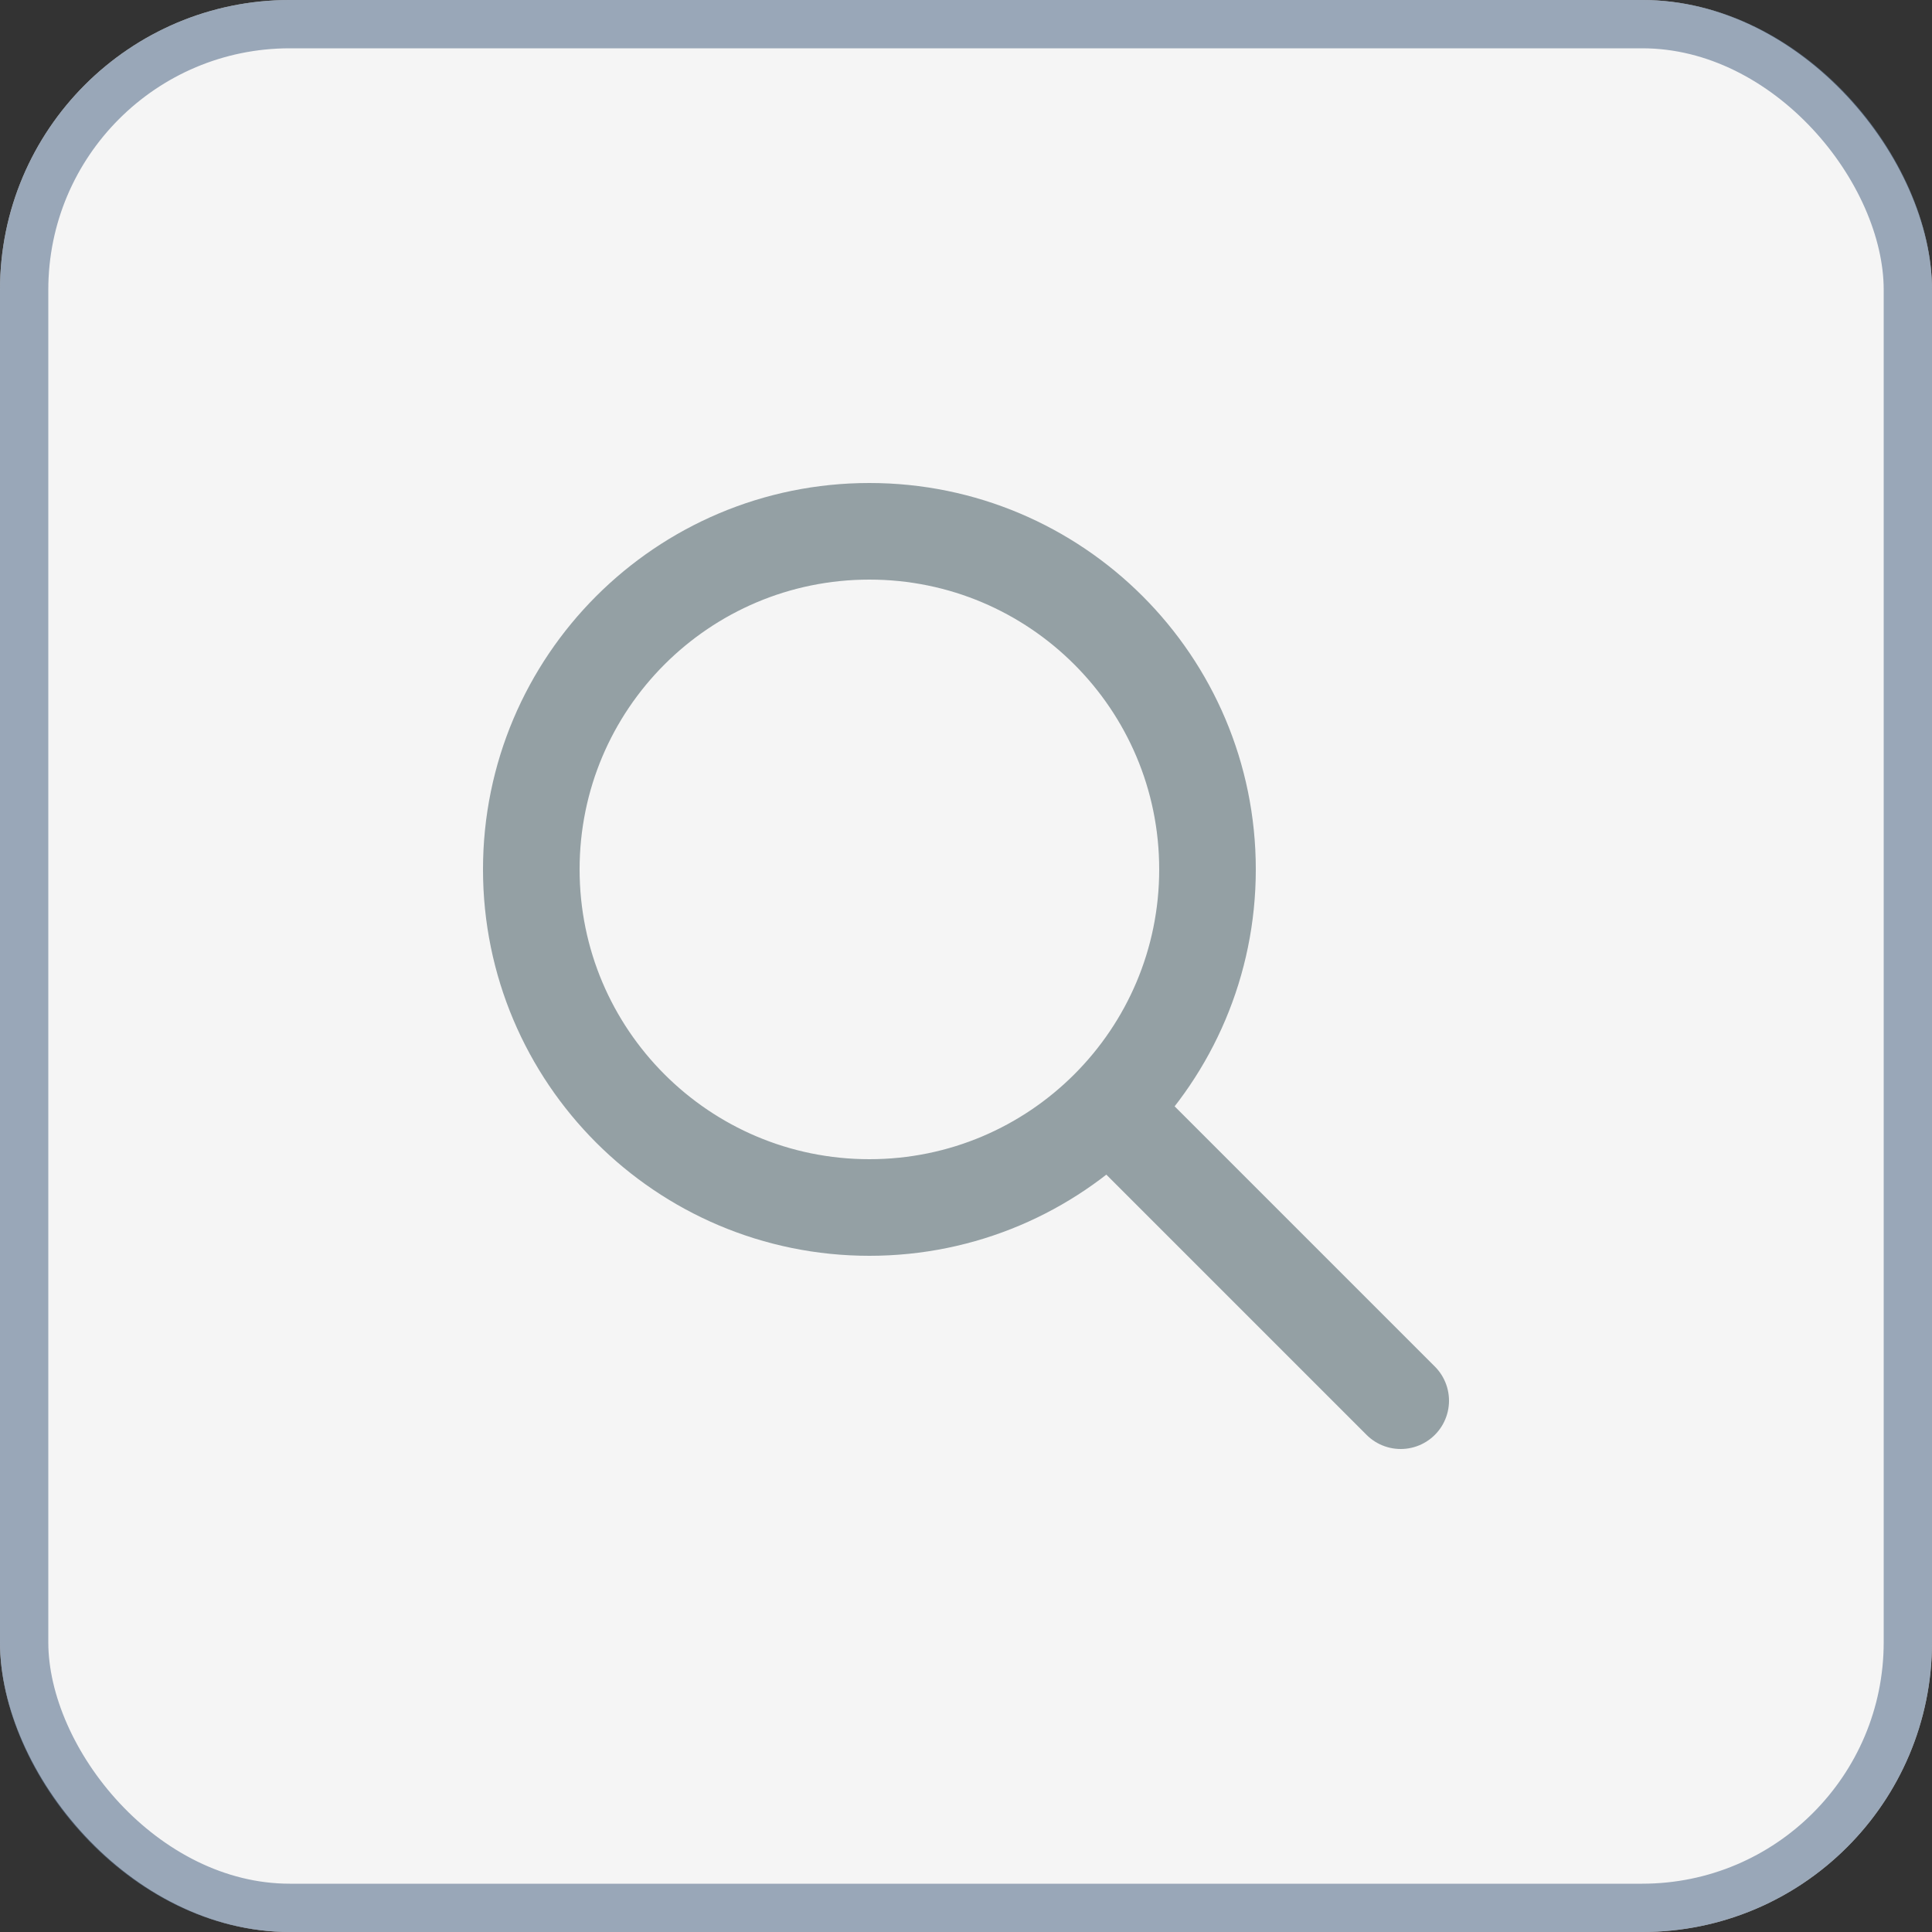
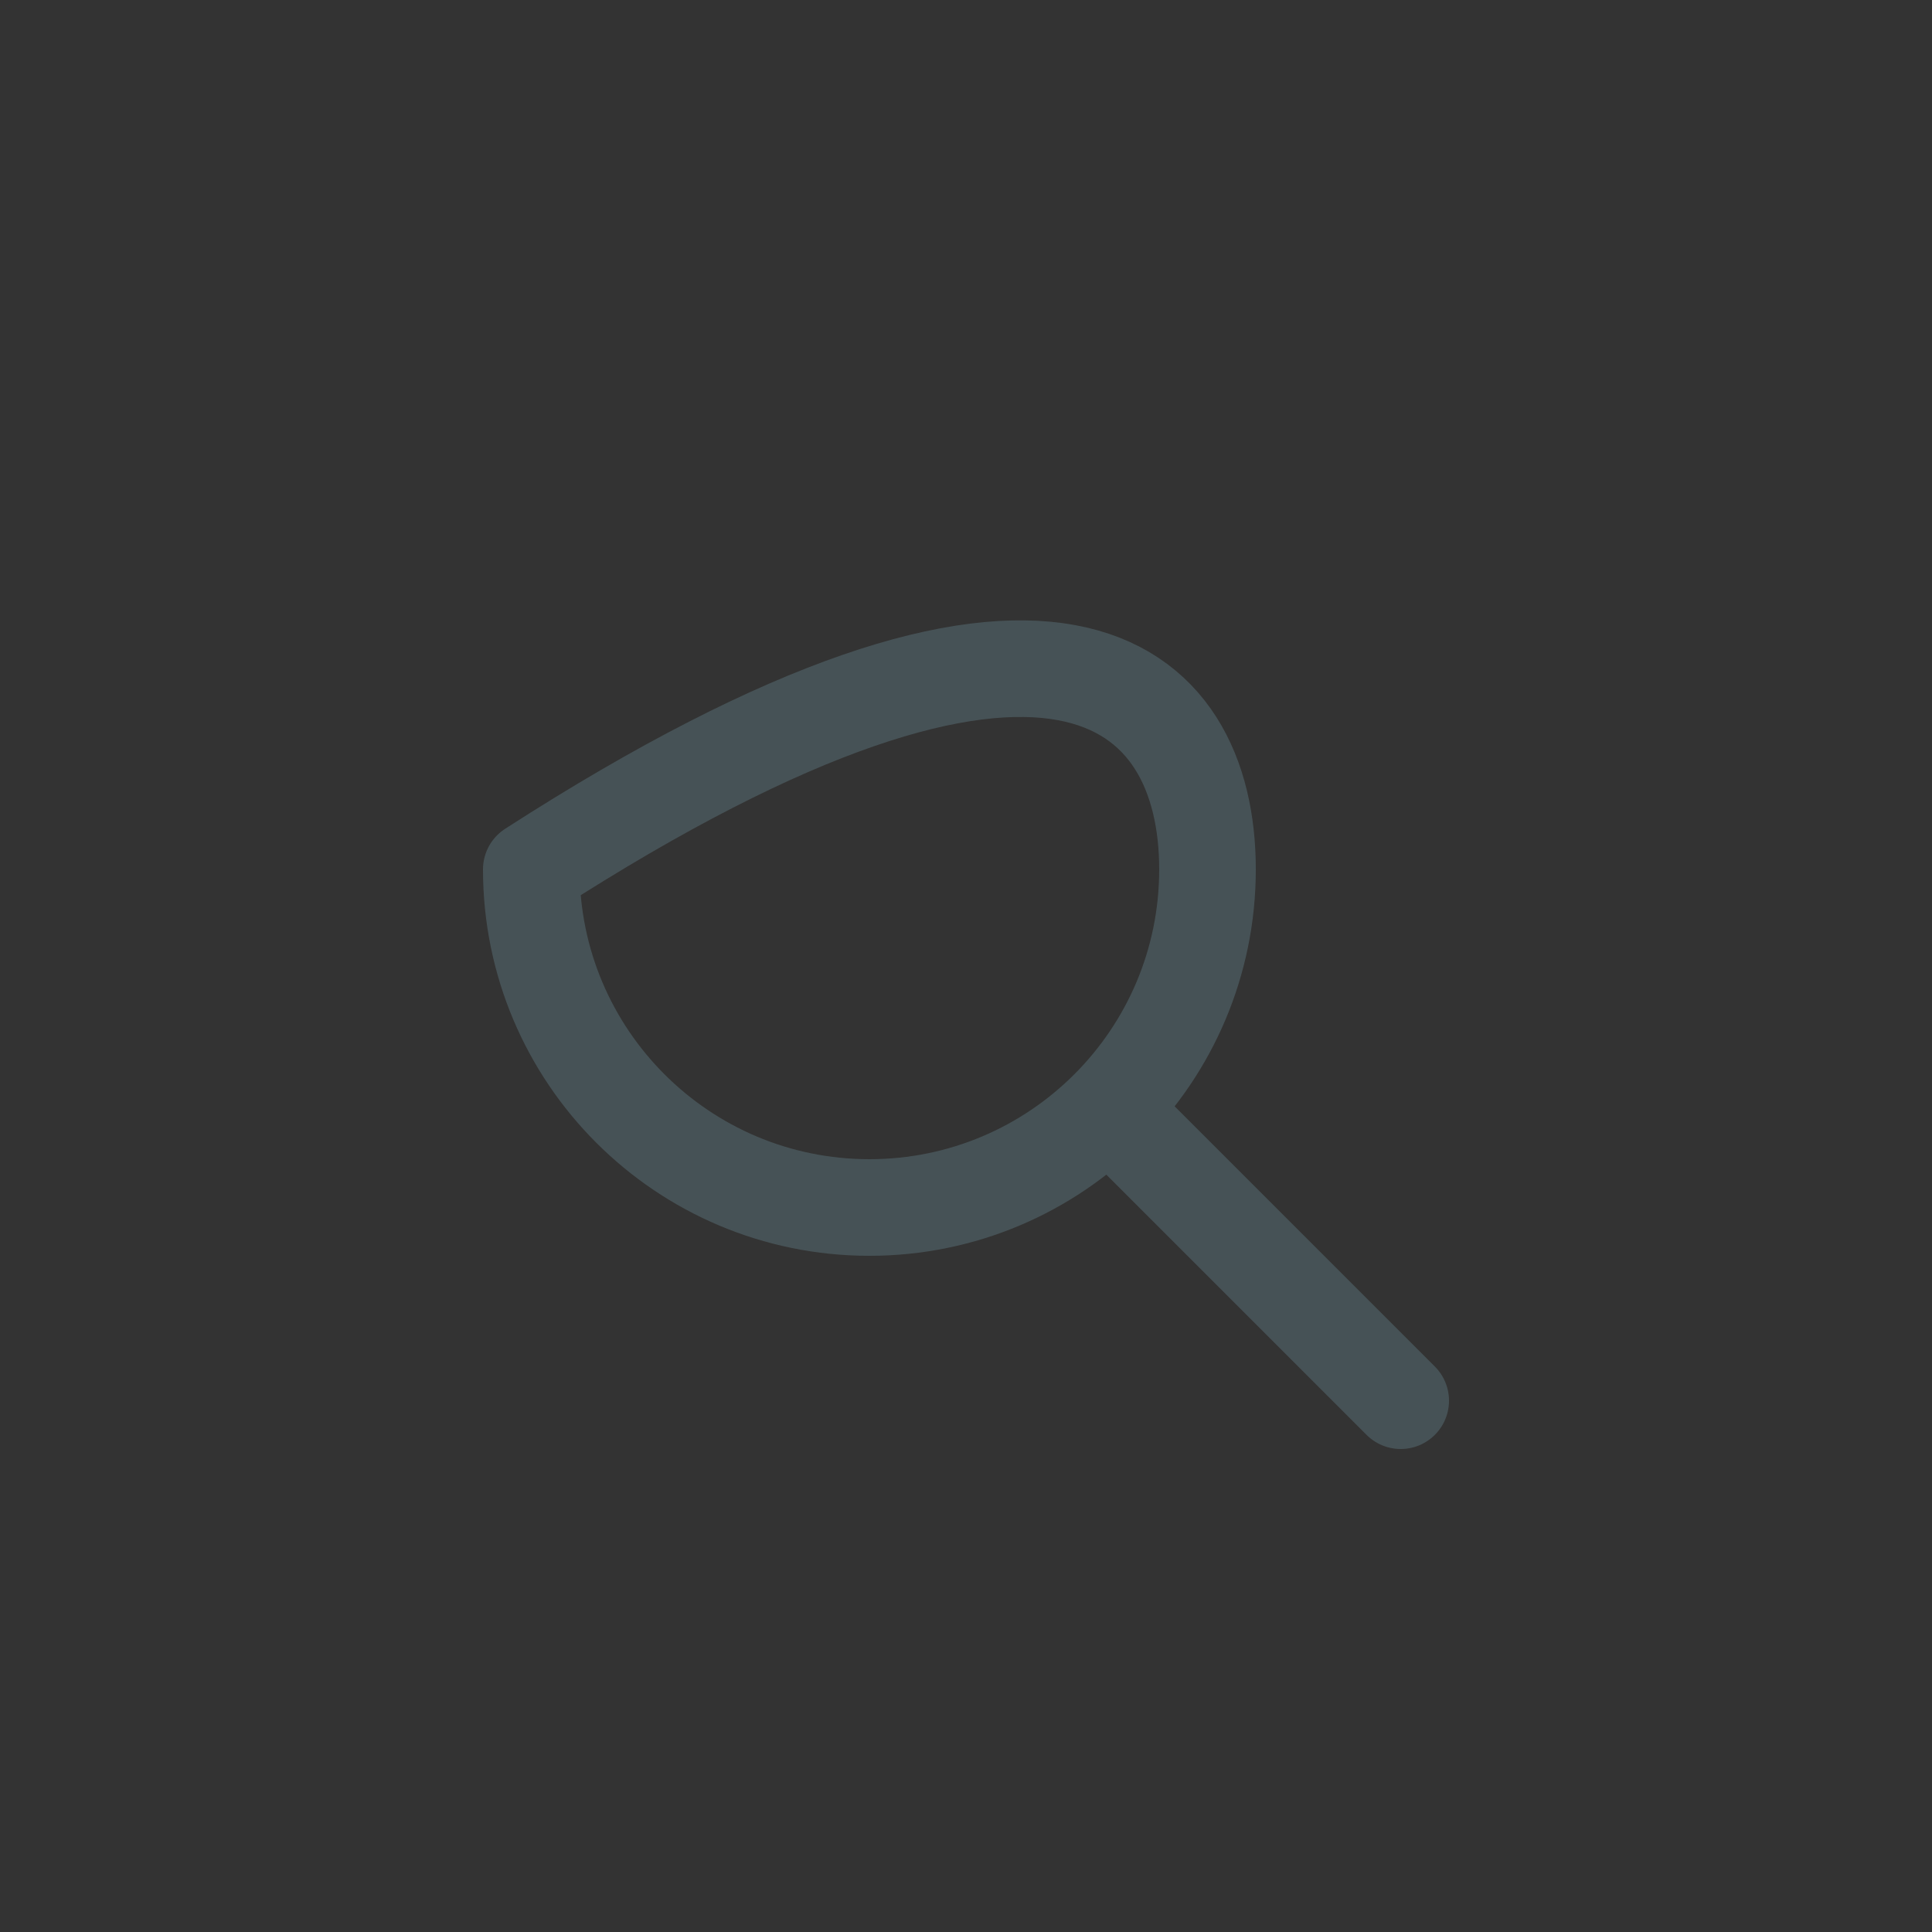
<svg xmlns="http://www.w3.org/2000/svg" width="40" height="40" viewBox="0 0 40 40" fill="none">
  <rect x="0" y="0" width="40" height="40" fill="#333333" stroke="none" />
-   <rect width="40" height="40" rx="6" fill="#F5F5F5" />
-   <rect x="0.5" y="0.5" width="39" height="39" rx="5.5" stroke="#5C7490" stroke-opacity="0.6" />
-   <path d="M23 23L29 29M18 25C14.134 25 11 21.866 11 18C11 14.134 14.134 11 18 11C21.866 11 25 14.134 25 18C25 21.866 21.866 25 18 25Z" stroke="#54676E" stroke-opacity="0.6" stroke-width="2" stroke-linecap="round" stroke-linejoin="round" />
+   <path d="M23 23L29 29M18 25C14.134 25 11 21.866 11 18C21.866 11 25 14.134 25 18C25 21.866 21.866 25 18 25Z" stroke="#54676E" stroke-opacity="0.6" stroke-width="2" stroke-linecap="round" stroke-linejoin="round" />
</svg>